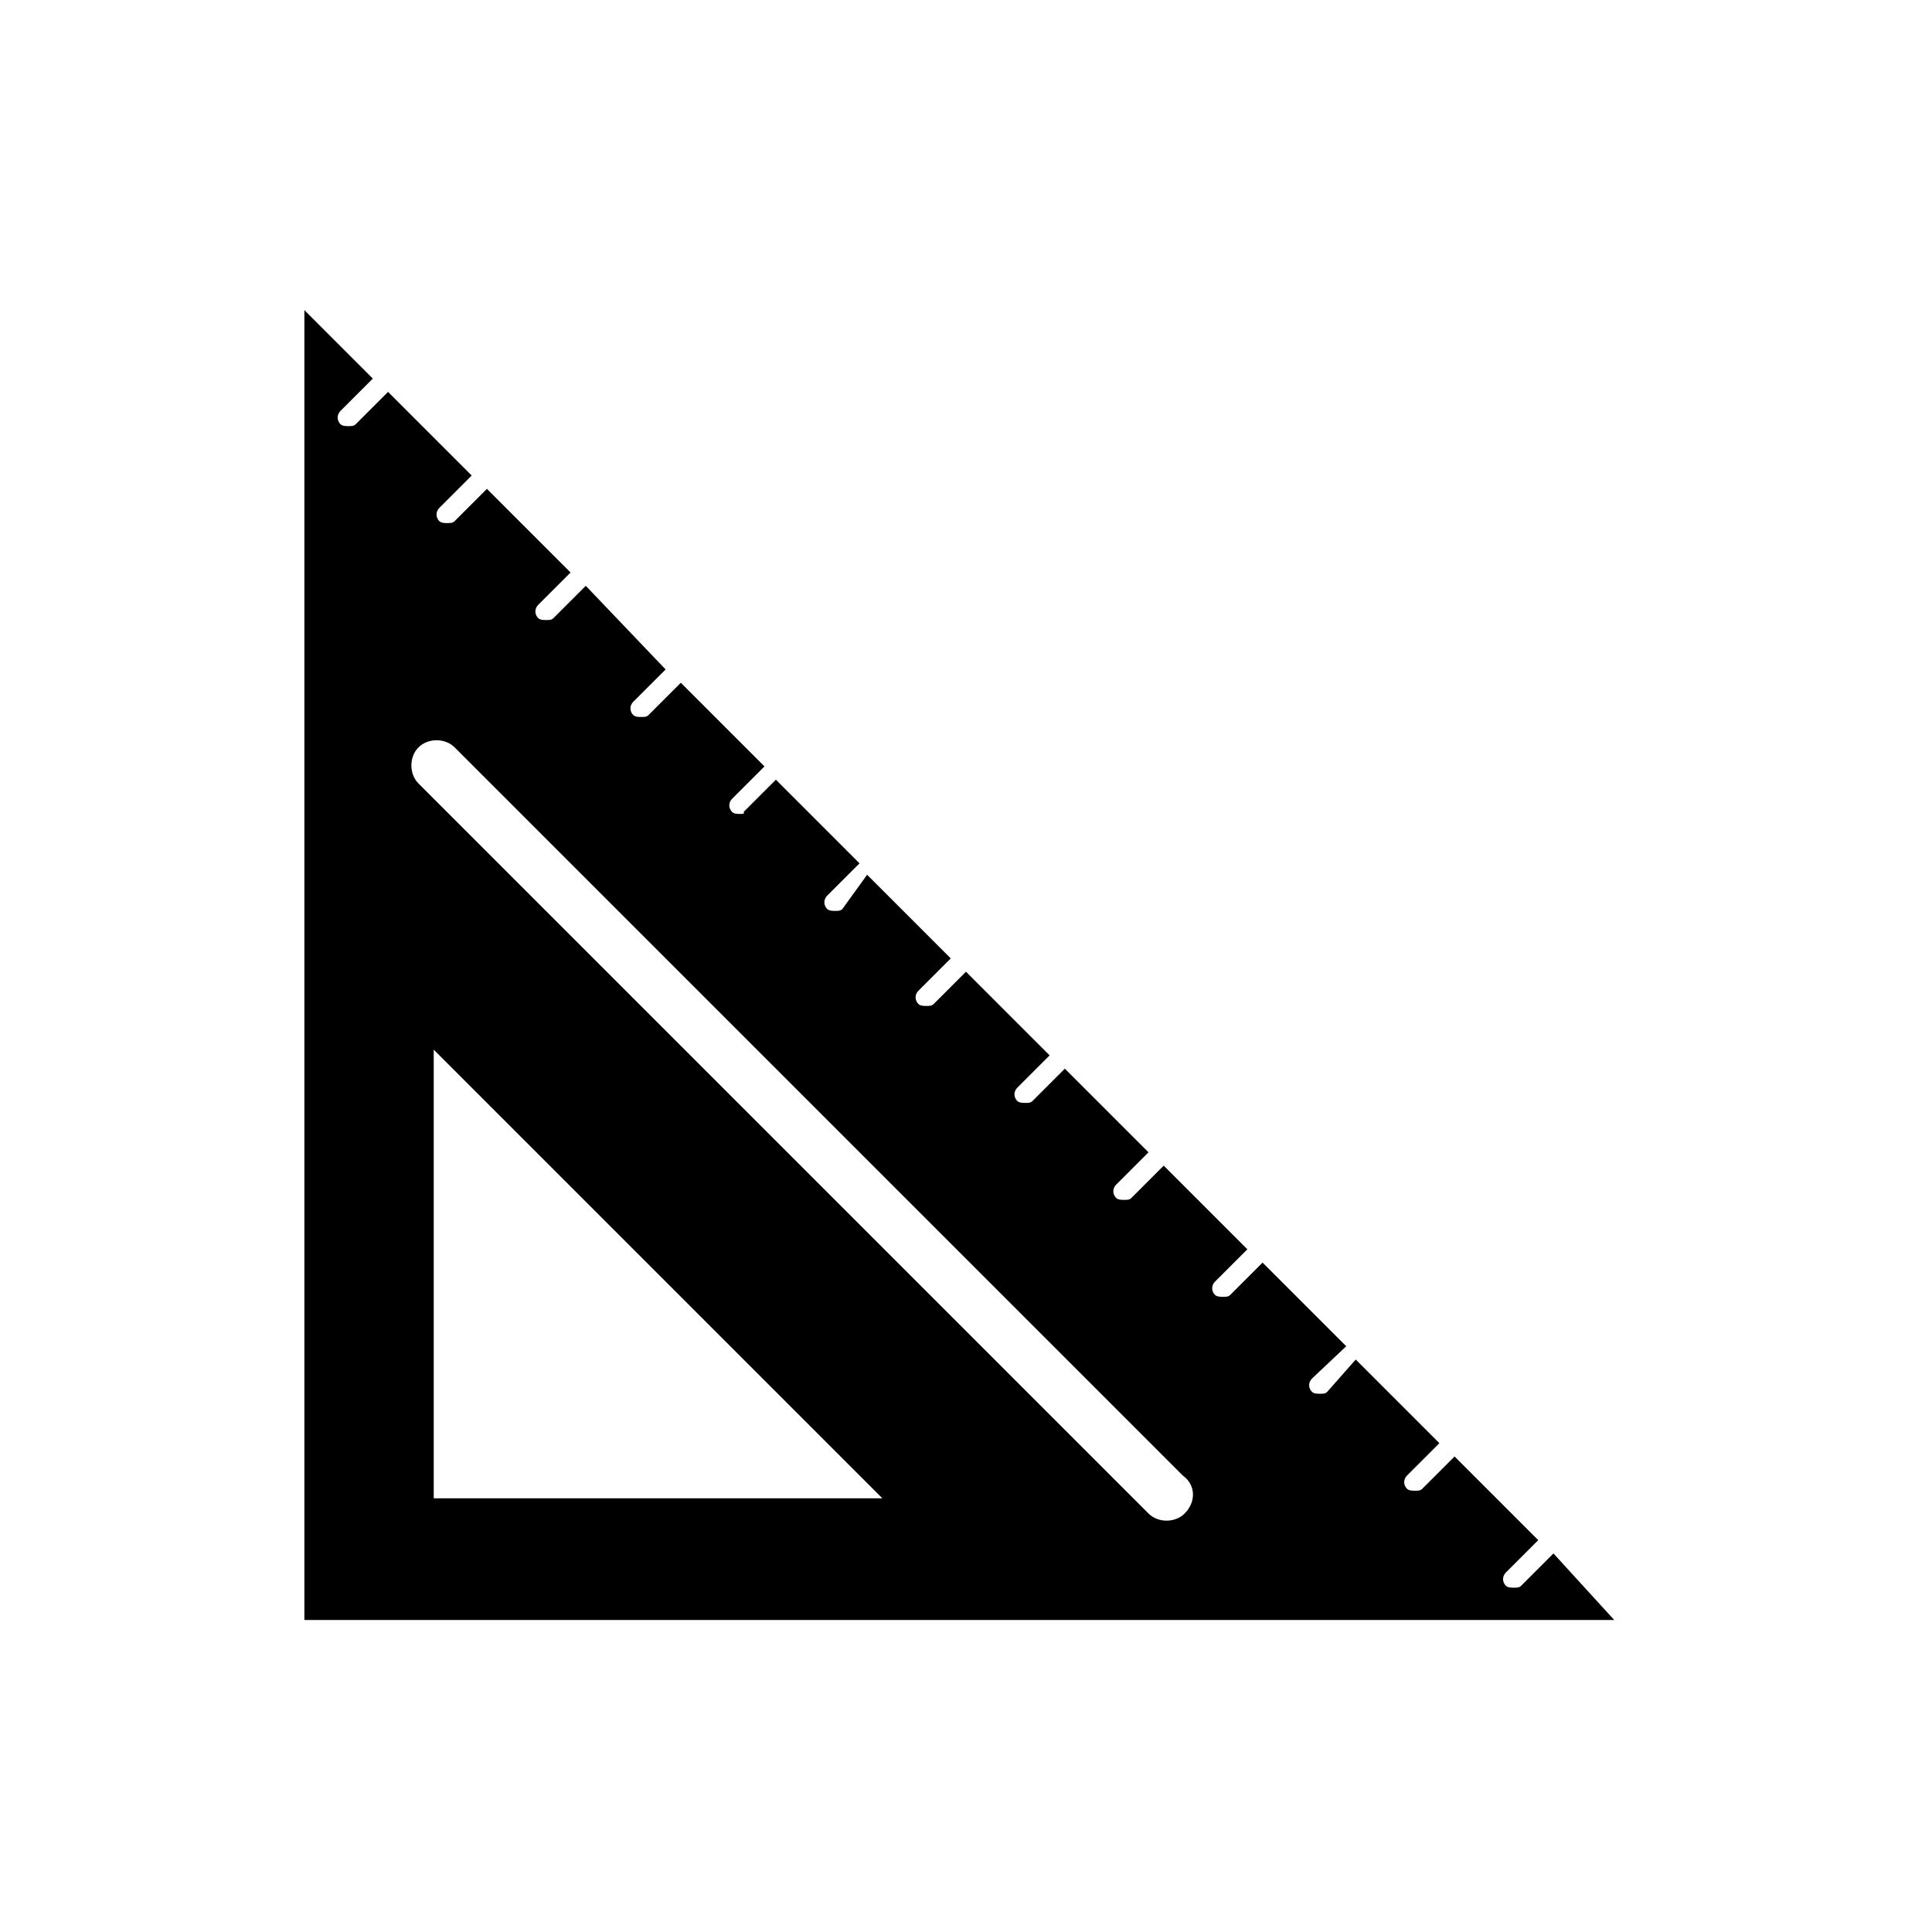
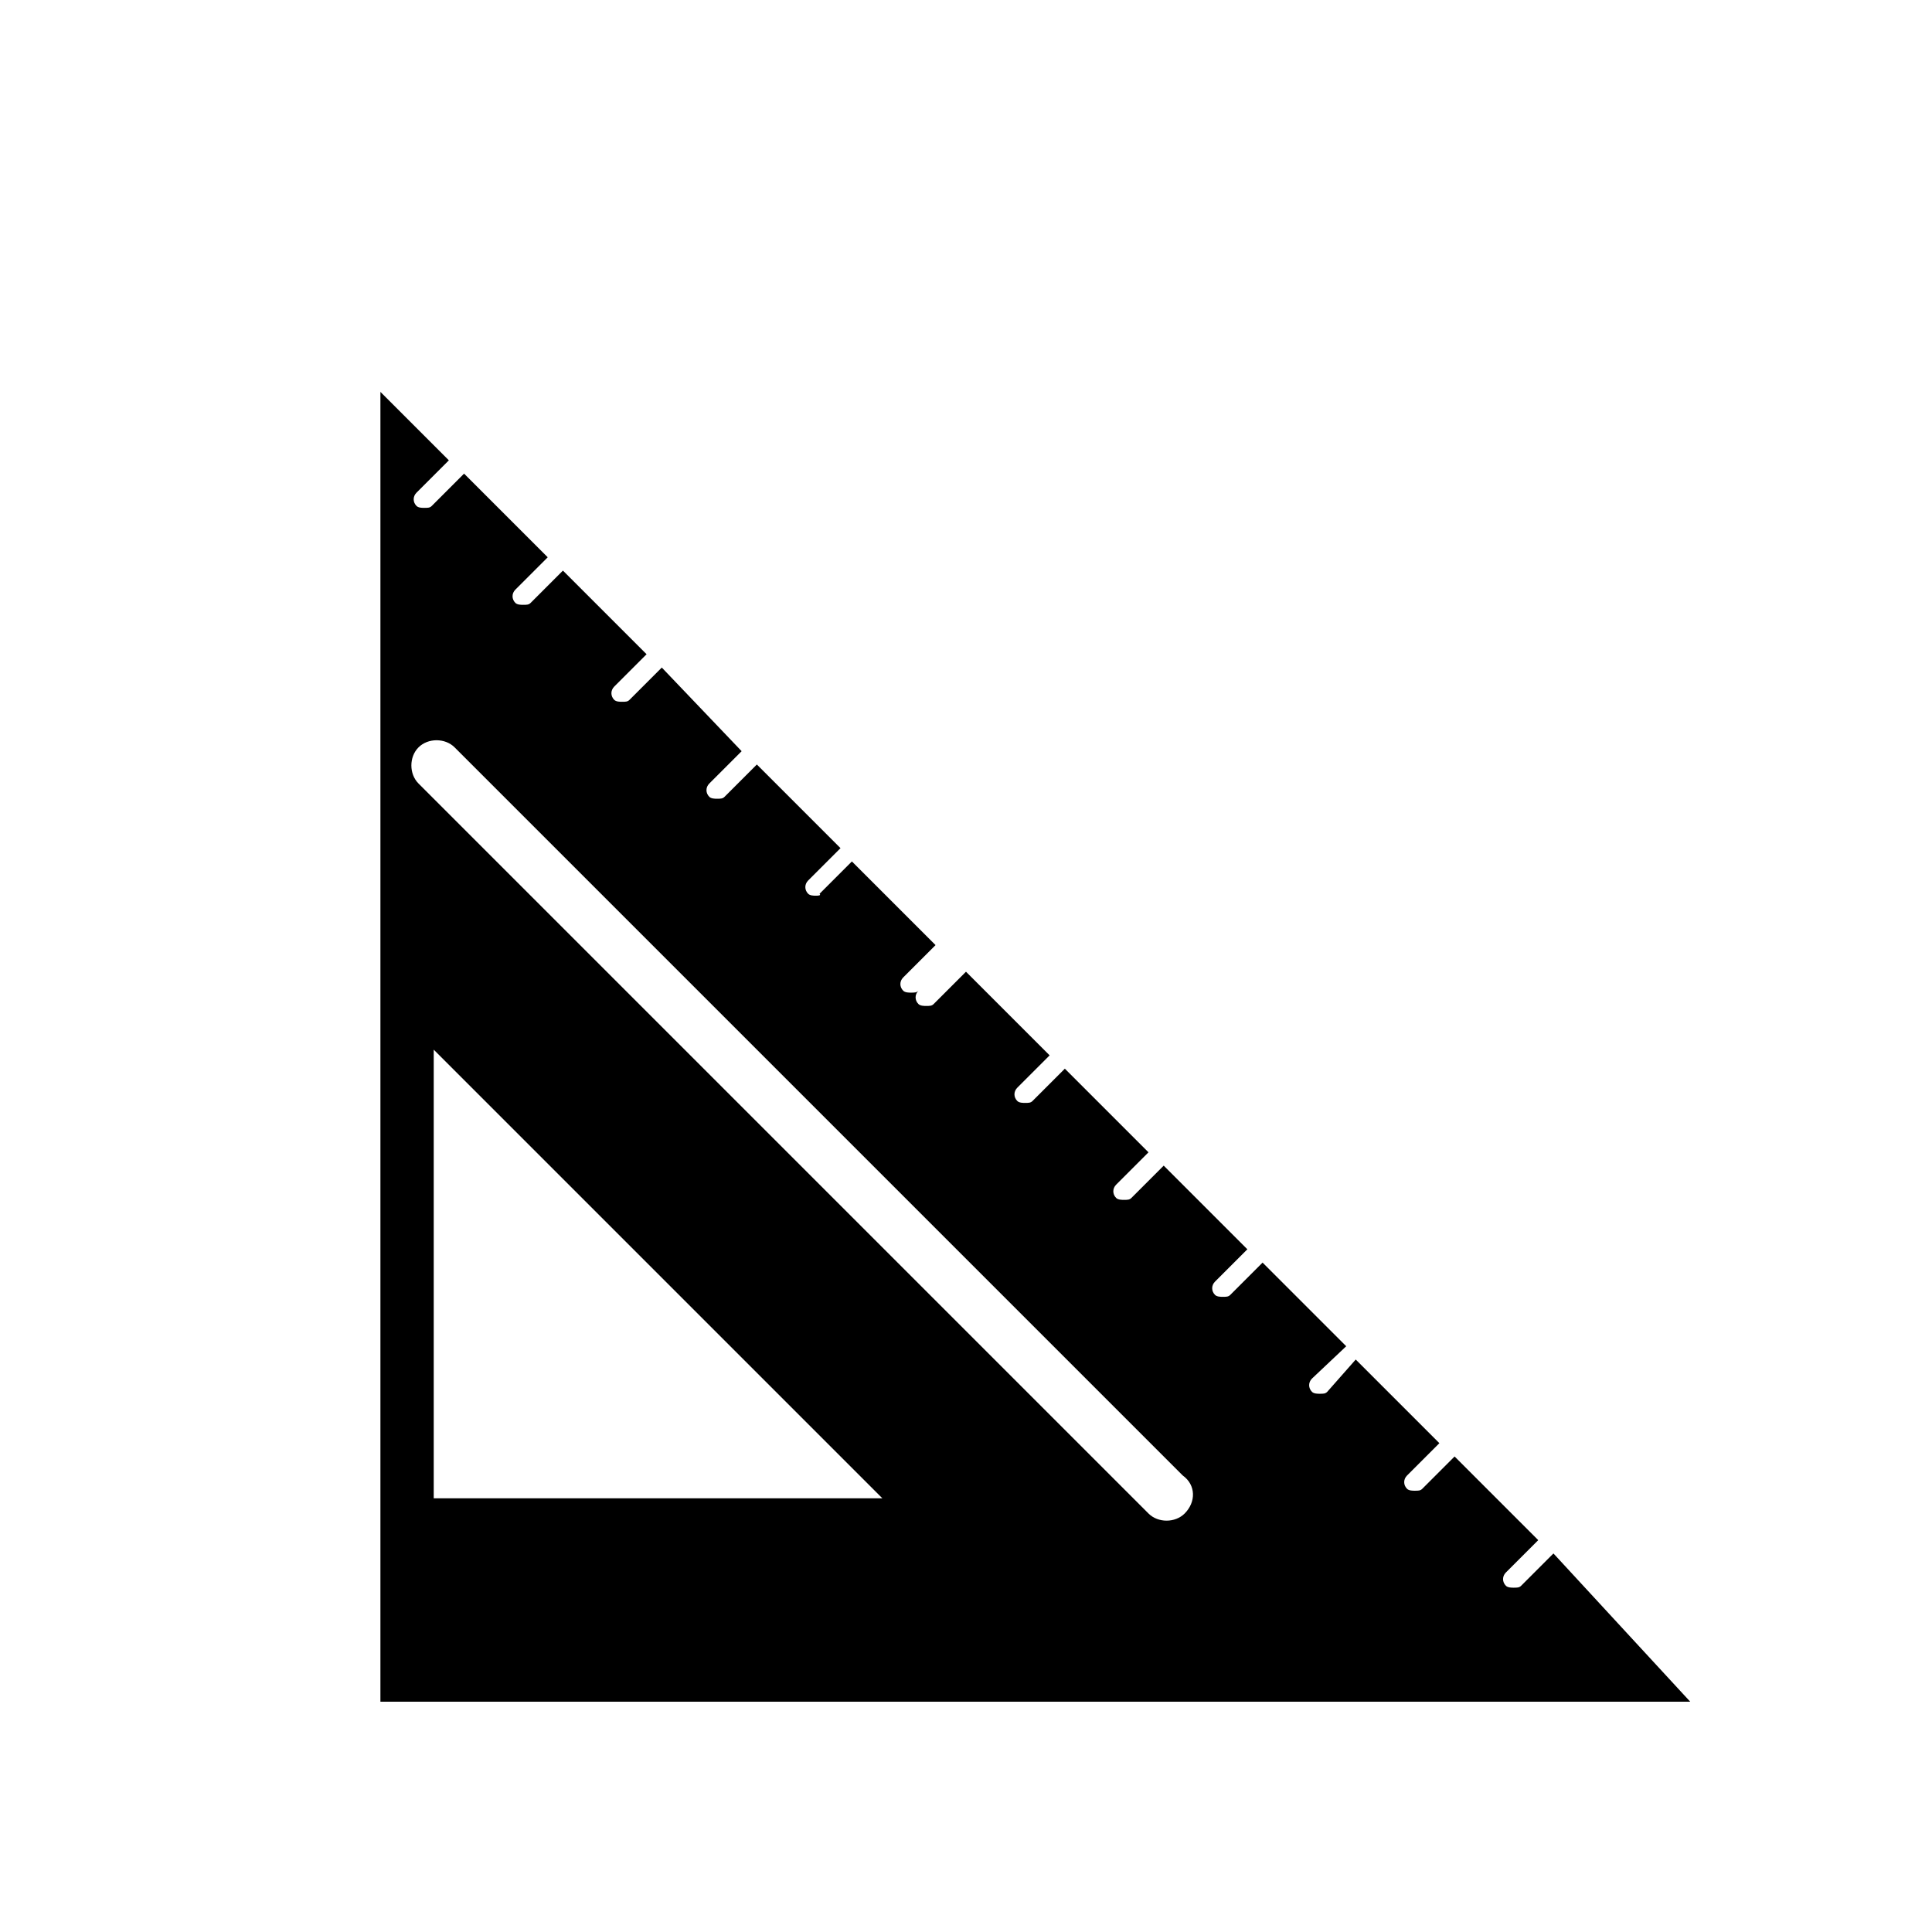
<svg xmlns="http://www.w3.org/2000/svg" fill="#000000" width="800px" height="800px" version="1.1" viewBox="144 144 512 512">
-   <path d="m555.68 555.68-8.566 8.566c-0.504 0.504-1.008 0.504-2.016 0.504-0.504 0-1.512 0-2.016-0.504-1.008-1.008-1.008-2.519 0-3.527l8.566-8.566-22.168-22.168-8.566 8.566c-0.504 0.504-1.008 0.504-2.016 0.504-0.504 0-1.512 0-2.016-0.504-1.008-1.008-1.008-2.519 0-3.527l8.566-8.566-22.168-22.168-7.555 8.566c-0.504 0.504-1.008 0.504-2.016 0.504-0.504 0-1.512 0-2.016-0.504-1.008-1.008-1.008-2.519 0-3.527l9.07-8.562-22.168-22.168-8.566 8.566c-0.504 0.504-1.008 0.504-2.016 0.504-0.504 0-1.512 0-2.016-0.504-1.008-1.008-1.008-2.519 0-3.527l8.566-8.566-22.168-22.168-8.566 8.566c-0.504 0.504-1.008 0.504-2.016 0.504-0.504 0-1.512 0-2.016-0.504-1.008-1.008-1.008-2.519 0-3.527l8.566-8.566-22.168-22.168-8.566 8.566c-0.504 0.504-1.008 0.504-2.016 0.504-0.504 0-1.512 0-2.016-0.504-1.008-1.008-1.008-2.519 0-3.527l8.566-8.566-22.168-22.168-8.566 8.566c-0.504 0.504-1.008 0.504-2.016 0.504-0.504 0-1.512 0-2.016-0.504-1.008-1.008-1.008-2.519 0-3.527l8.566-8.566-22.168-22.168-6.547 9.07c-0.504 0.504-1.008 0.504-2.016 0.504-0.504 0-1.512 0-2.016-0.504-1.008-1.008-1.008-2.519 0-3.527l8.566-8.566-22.168-22.168-8.566 8.566c0.504 0.508-0.5 0.508-1.004 0.508s-1.512 0-2.016-0.504c-1.008-1.008-1.008-2.519 0-3.527l8.566-8.566-22.168-22.168-8.566 8.566c-0.504 0.504-1.008 0.504-2.016 0.504-0.504 0-1.512 0-2.016-0.504-1.008-1.008-1.008-2.519 0-3.527l8.566-8.566-21.16-22.164-8.566 8.566c-0.504 0.504-1.008 0.504-2.016 0.504-0.504 0-1.512 0-2.016-0.504-1.008-1.008-1.008-2.519 0-3.527l8.566-8.566-22.168-22.168-8.566 8.566c-0.504 0.504-1.008 0.504-2.016 0.504-0.504 0-1.512 0-2.016-0.504-1.008-1.008-1.008-2.519 0-3.527l8.566-8.566-22.168-22.168-8.566 8.566c-0.504 0.504-1.008 0.504-2.016 0.504-0.504 0-1.512 0-2.016-0.504-1.008-1.008-1.008-2.519 0-3.527l8.566-8.566-18.137-18.137v347.12h347.12zm-97.738-10.582c-2.519 2.519-7.055 2.519-9.574 0l-193.46-193.46c-2.519-2.519-2.519-7.055 0-9.574 2.519-2.519 7.055-2.519 9.574 0l192.96 192.96c3.523 2.519 3.523 7.055 0.5 10.074zm-199-4.027v-118.9l118.9 118.9z" />
+   <path d="m555.68 555.68-8.566 8.566c-0.504 0.504-1.008 0.504-2.016 0.504-0.504 0-1.512 0-2.016-0.504-1.008-1.008-1.008-2.519 0-3.527l8.566-8.566-22.168-22.168-8.566 8.566c-0.504 0.504-1.008 0.504-2.016 0.504-0.504 0-1.512 0-2.016-0.504-1.008-1.008-1.008-2.519 0-3.527l8.566-8.566-22.168-22.168-7.555 8.566c-0.504 0.504-1.008 0.504-2.016 0.504-0.504 0-1.512 0-2.016-0.504-1.008-1.008-1.008-2.519 0-3.527l9.07-8.562-22.168-22.168-8.566 8.566c-0.504 0.504-1.008 0.504-2.016 0.504-0.504 0-1.512 0-2.016-0.504-1.008-1.008-1.008-2.519 0-3.527l8.566-8.566-22.168-22.168-8.566 8.566c-0.504 0.504-1.008 0.504-2.016 0.504-0.504 0-1.512 0-2.016-0.504-1.008-1.008-1.008-2.519 0-3.527l8.566-8.566-22.168-22.168-8.566 8.566c-0.504 0.504-1.008 0.504-2.016 0.504-0.504 0-1.512 0-2.016-0.504-1.008-1.008-1.008-2.519 0-3.527l8.566-8.566-22.168-22.168-8.566 8.566c-0.504 0.504-1.008 0.504-2.016 0.504-0.504 0-1.512 0-2.016-0.504-1.008-1.008-1.008-2.519 0-3.527c-0.504 0.504-1.008 0.504-2.016 0.504-0.504 0-1.512 0-2.016-0.504-1.008-1.008-1.008-2.519 0-3.527l8.566-8.566-22.168-22.168-8.566 8.566c0.504 0.508-0.5 0.508-1.004 0.508s-1.512 0-2.016-0.504c-1.008-1.008-1.008-2.519 0-3.527l8.566-8.566-22.168-22.168-8.566 8.566c-0.504 0.504-1.008 0.504-2.016 0.504-0.504 0-1.512 0-2.016-0.504-1.008-1.008-1.008-2.519 0-3.527l8.566-8.566-21.16-22.164-8.566 8.566c-0.504 0.504-1.008 0.504-2.016 0.504-0.504 0-1.512 0-2.016-0.504-1.008-1.008-1.008-2.519 0-3.527l8.566-8.566-22.168-22.168-8.566 8.566c-0.504 0.504-1.008 0.504-2.016 0.504-0.504 0-1.512 0-2.016-0.504-1.008-1.008-1.008-2.519 0-3.527l8.566-8.566-22.168-22.168-8.566 8.566c-0.504 0.504-1.008 0.504-2.016 0.504-0.504 0-1.512 0-2.016-0.504-1.008-1.008-1.008-2.519 0-3.527l8.566-8.566-18.137-18.137v347.12h347.12zm-97.738-10.582c-2.519 2.519-7.055 2.519-9.574 0l-193.46-193.46c-2.519-2.519-2.519-7.055 0-9.574 2.519-2.519 7.055-2.519 9.574 0l192.96 192.96c3.523 2.519 3.523 7.055 0.5 10.074zm-199-4.027v-118.9l118.9 118.9z" />
</svg>